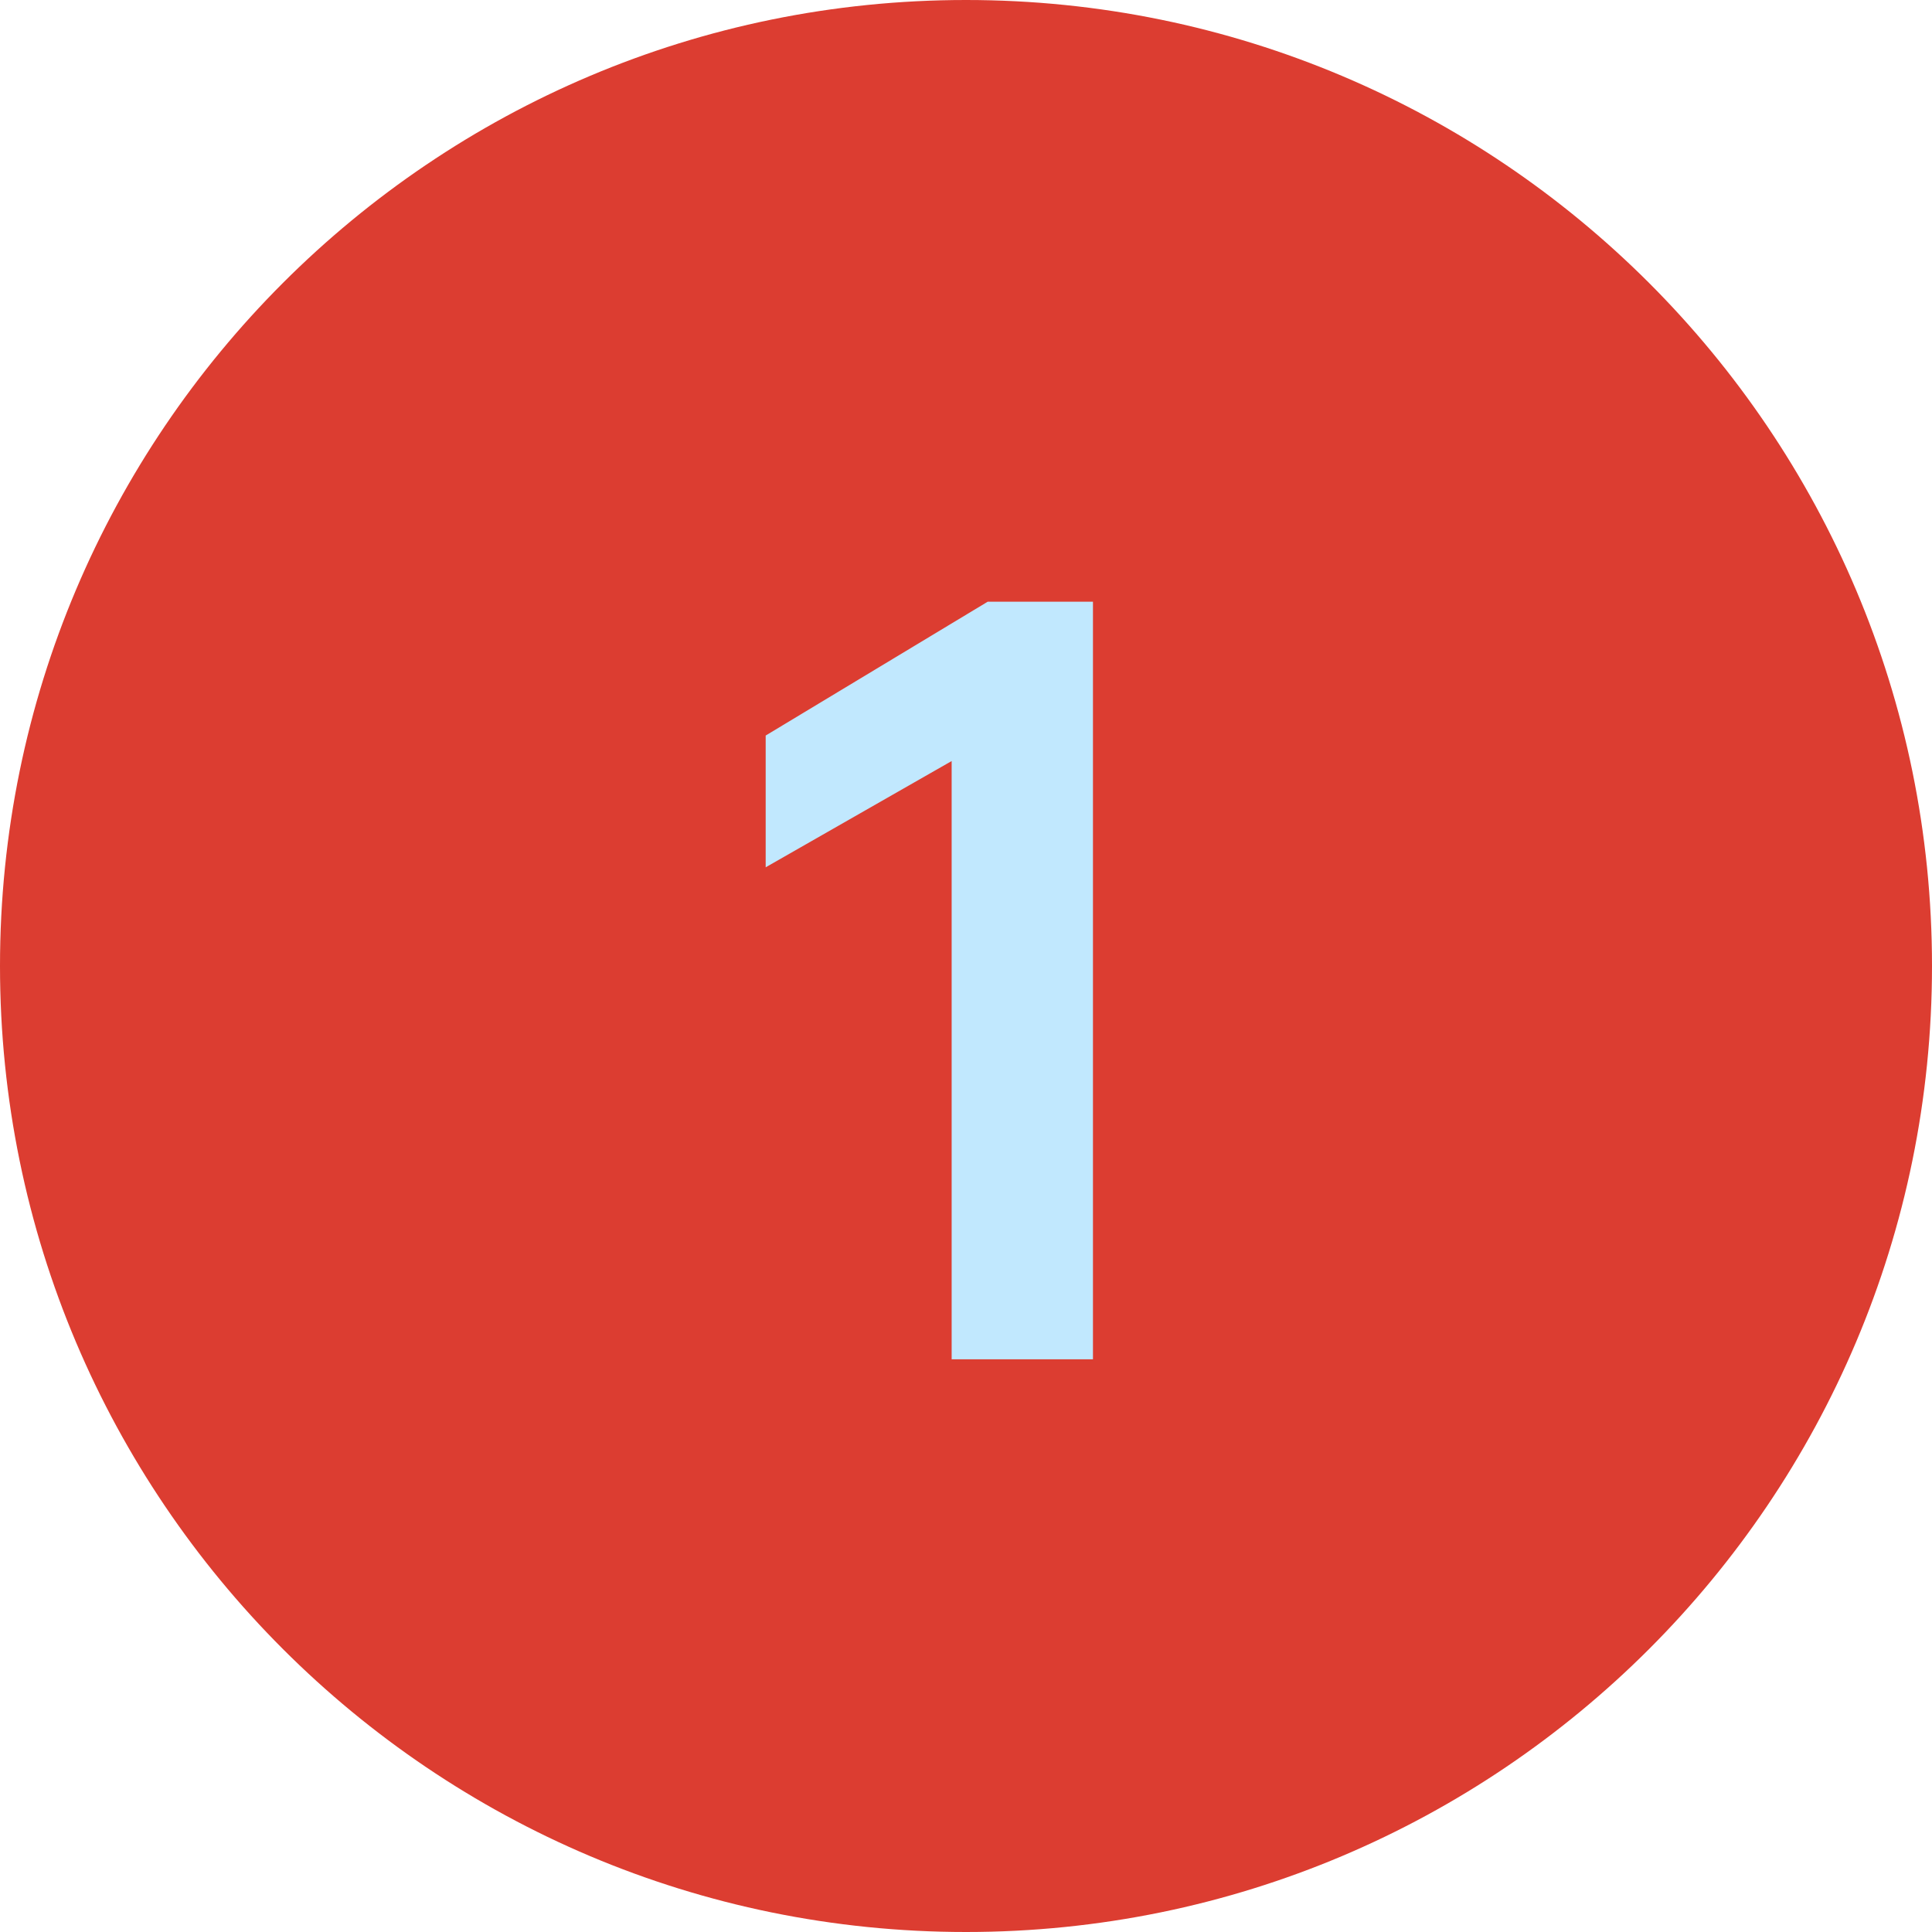
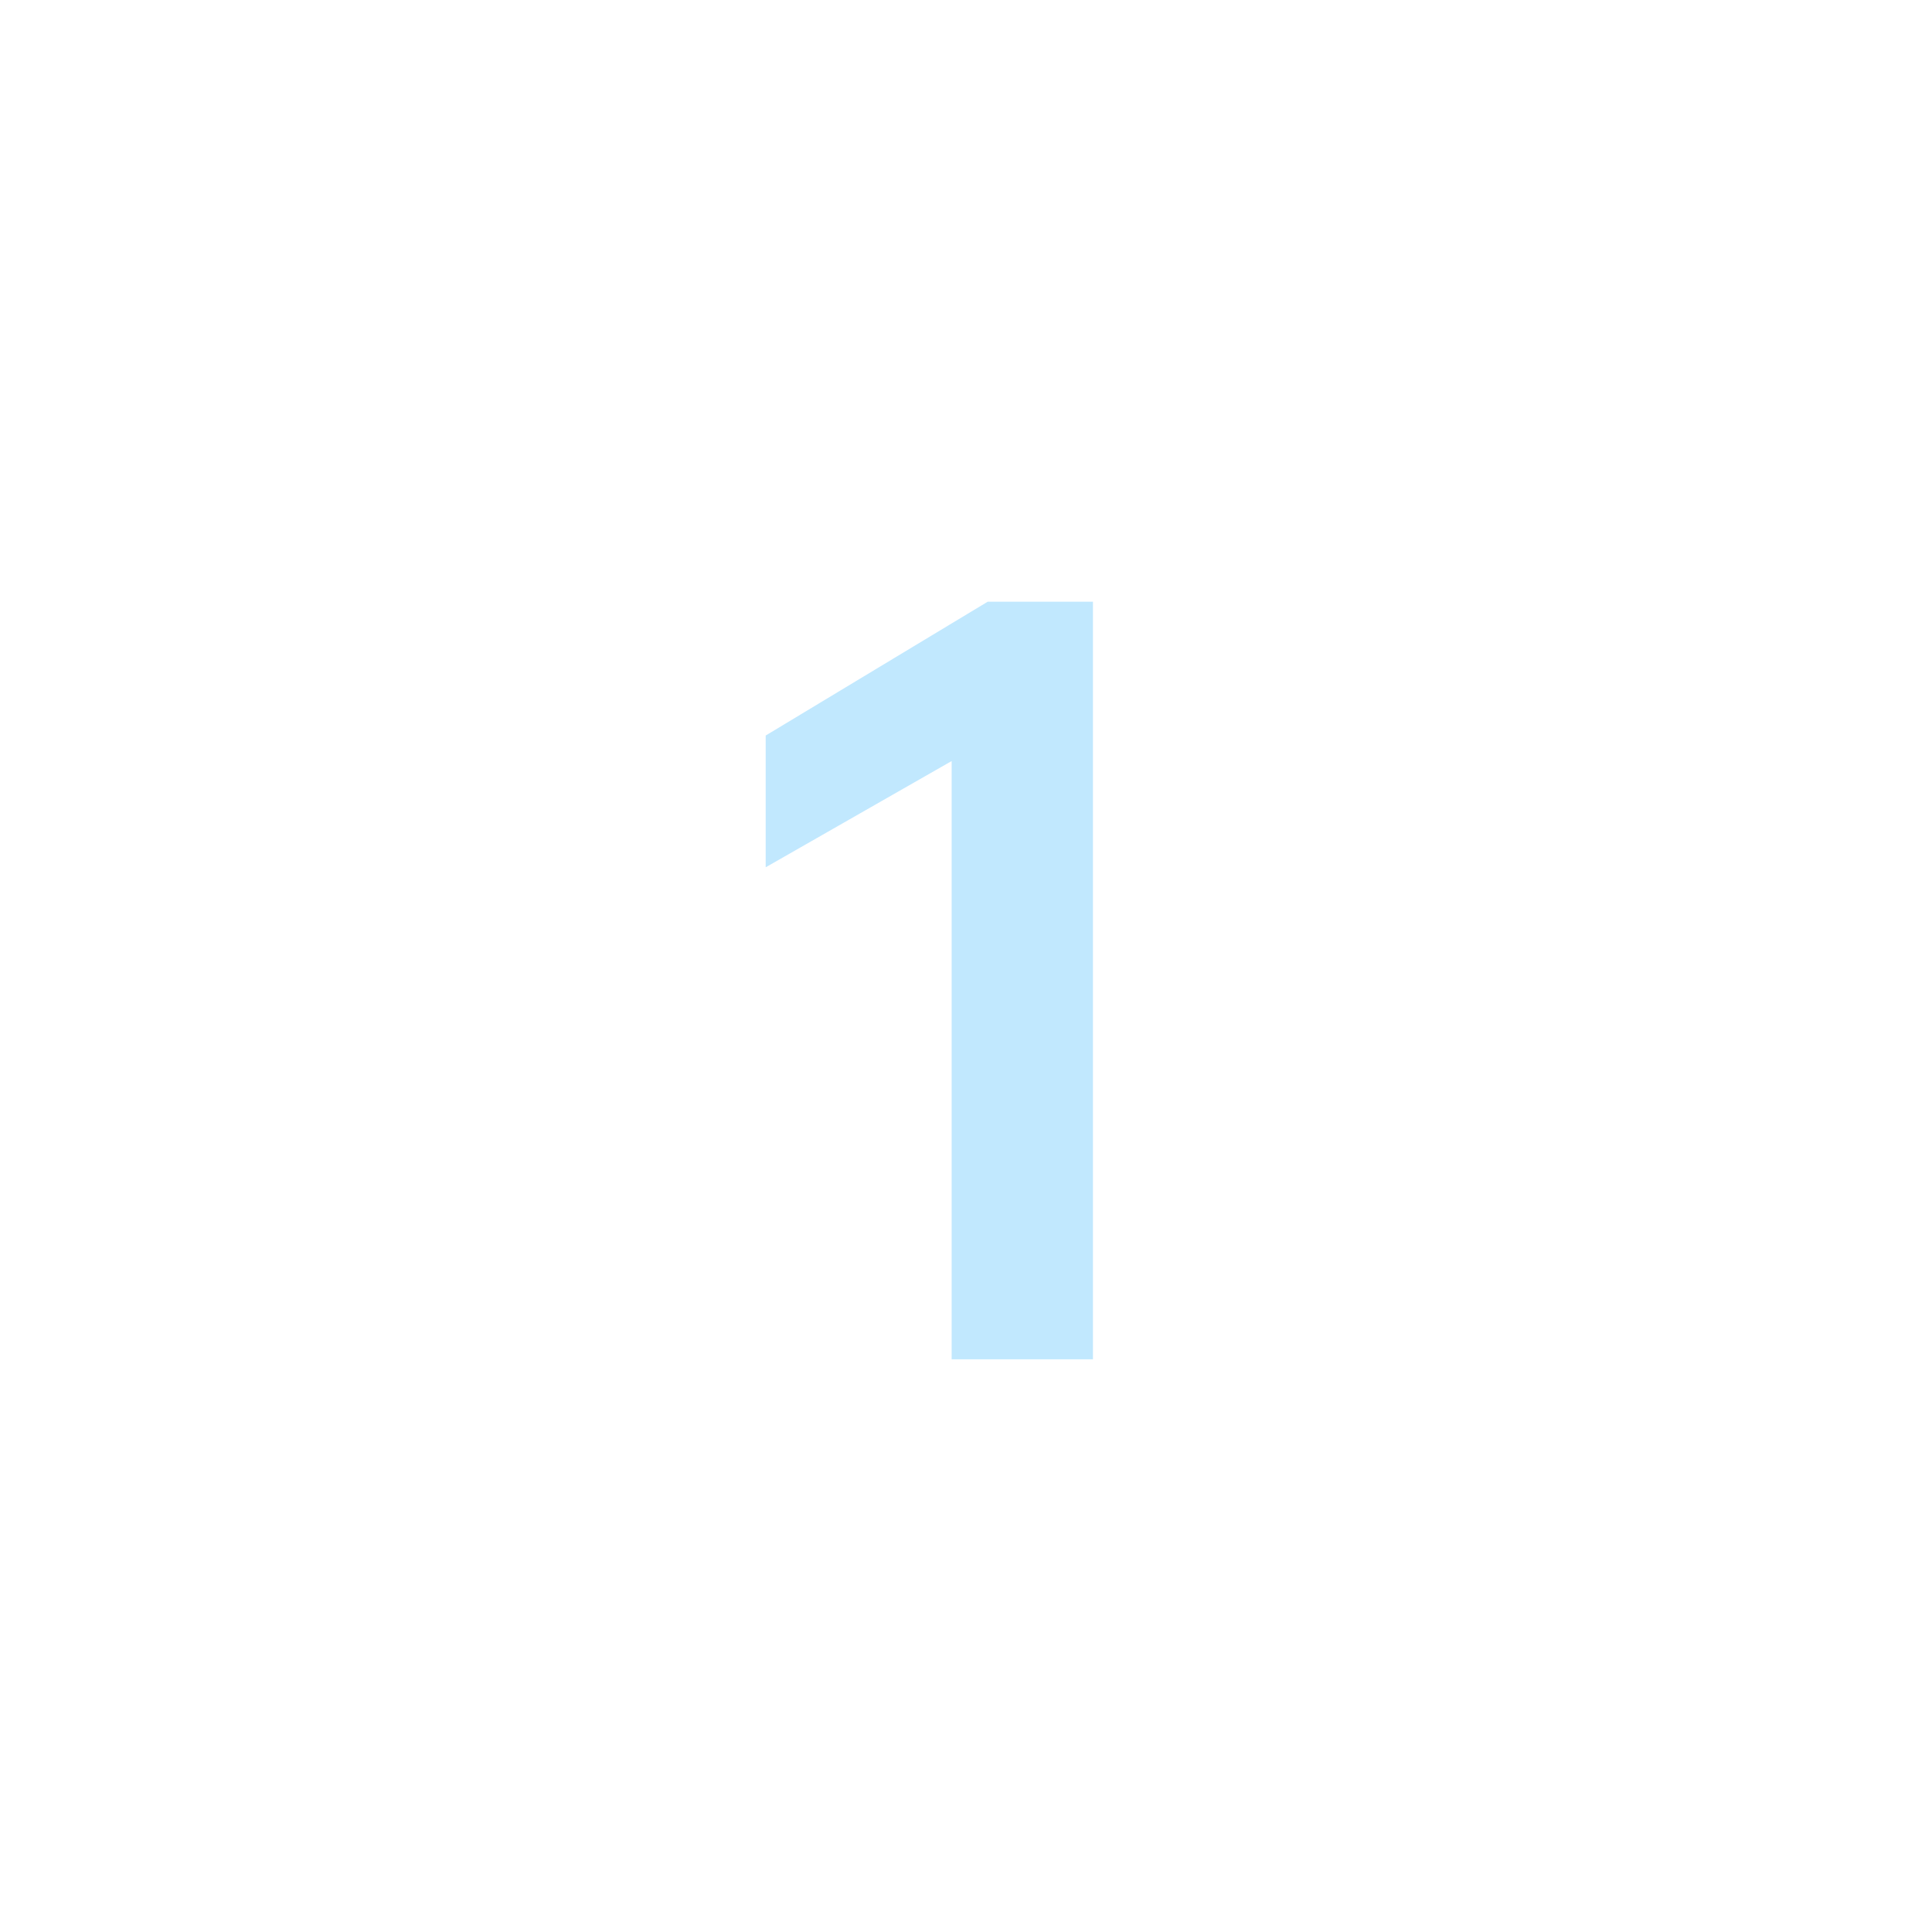
<svg xmlns="http://www.w3.org/2000/svg" fill="none" viewBox="0 0 35 35" height="35" width="35">
-   <path fill="#DC3D31" d="M17.5 35C27.165 35 35 27.165 35 17.5C35 7.835 27.165 0 17.5 0C7.835 0 0 7.835 0 17.5C0 27.165 7.835 35 17.5 35Z" />
  <path fill="#C1E8FE" d="M19.8 24.625H17.24V13.787L13.871 15.712V13.325L17.894 10.9H19.8V24.625Z" />
</svg>